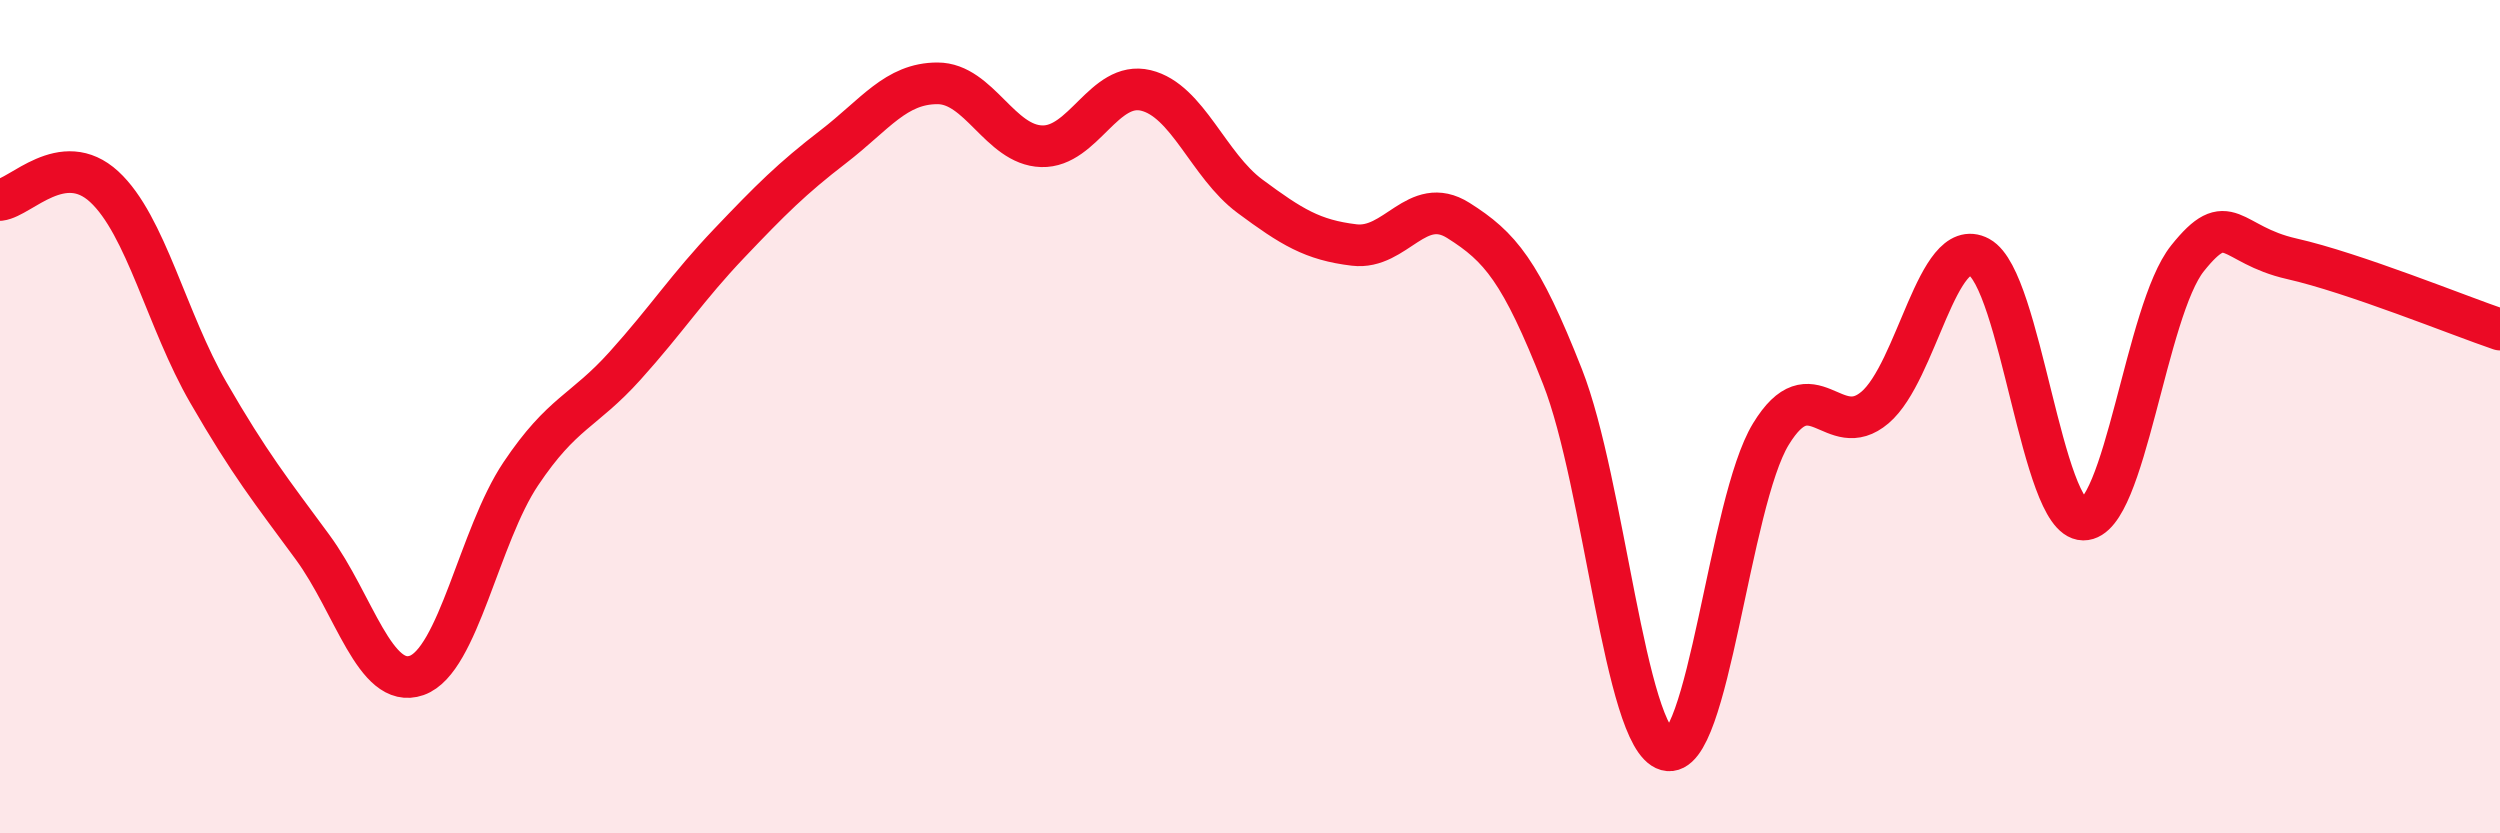
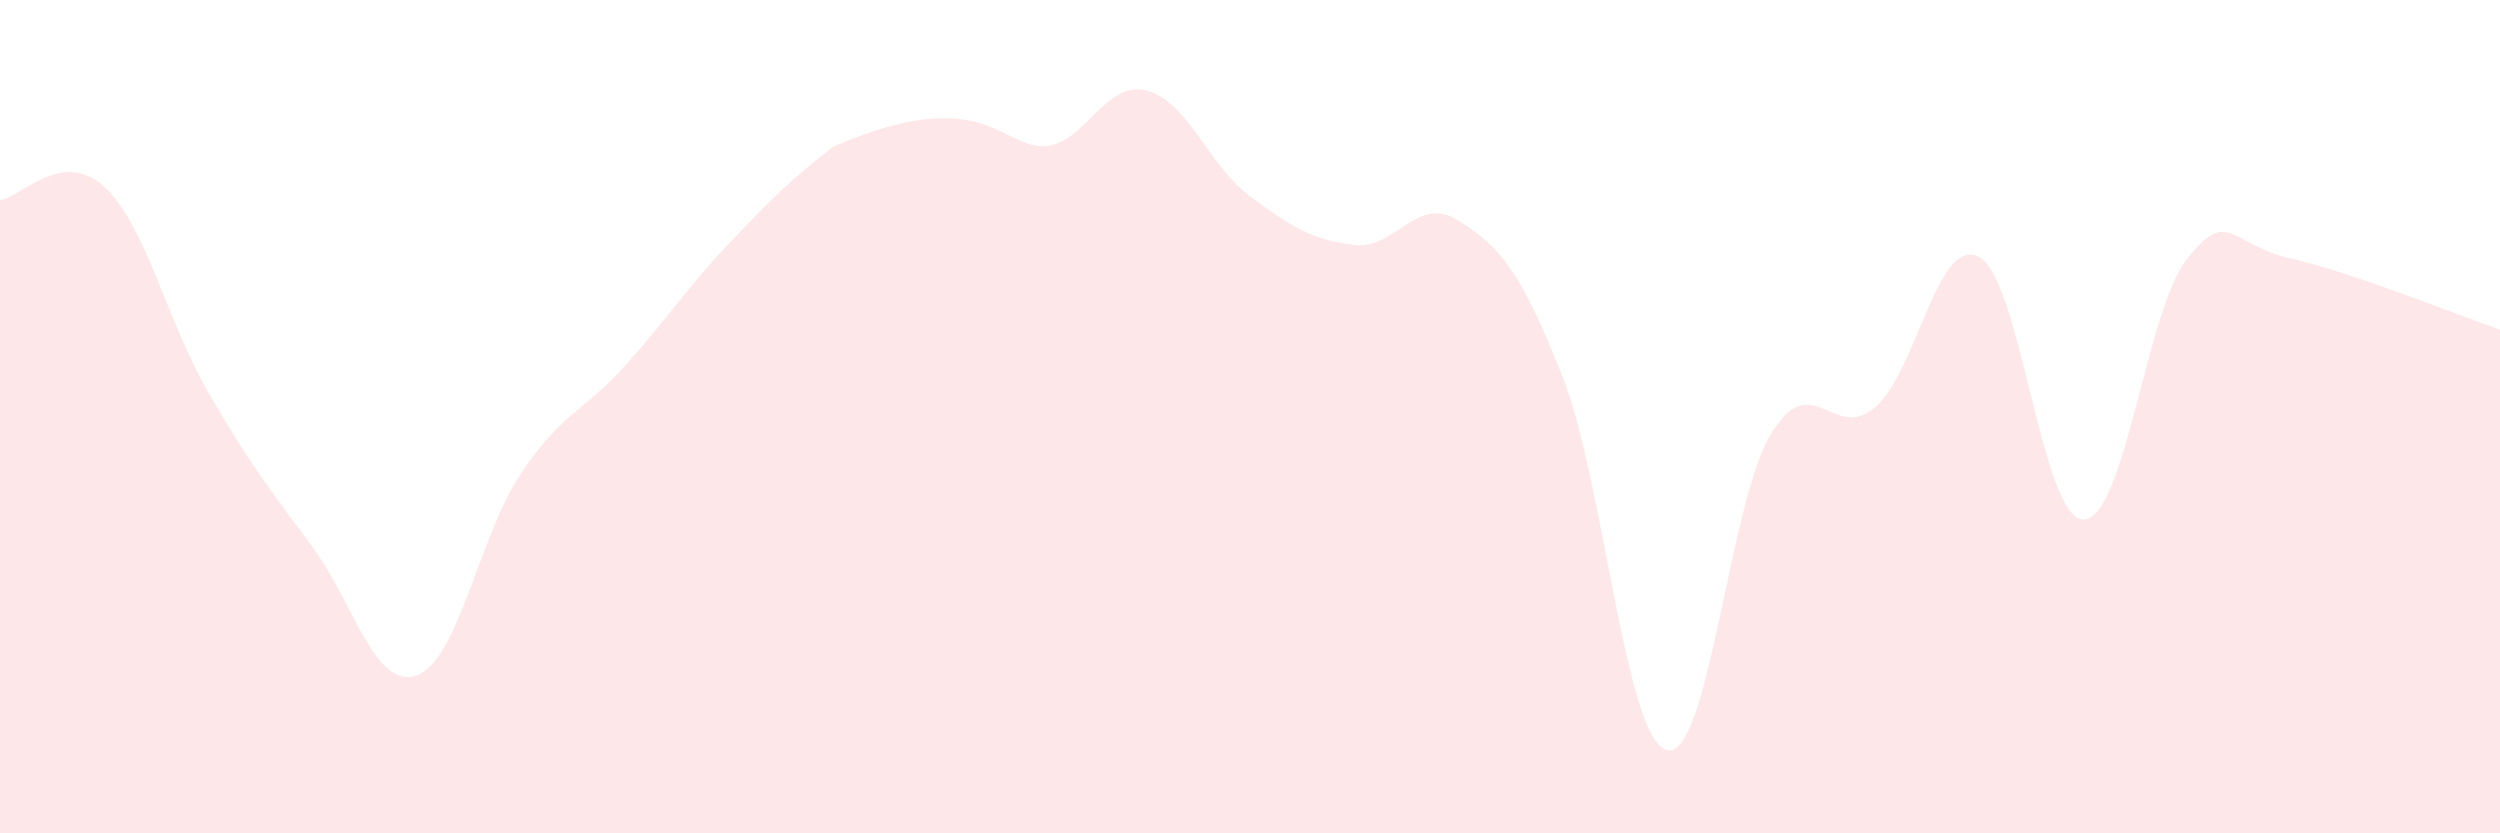
<svg xmlns="http://www.w3.org/2000/svg" width="60" height="20" viewBox="0 0 60 20">
-   <path d="M 0,4.8 C 0.5,4.74 1.5,3.56 2.5,4.48 C 3.5,5.4 4,7.69 5,9.42 C 6,11.15 6.5,11.77 7.5,13.13 C 8.5,14.49 9,16.56 10,16.21 C 11,15.86 11.5,12.86 12.5,11.37 C 13.5,9.88 14,9.89 15,8.78 C 16,7.67 16.5,6.89 17.5,5.84 C 18.5,4.79 19,4.29 20,3.52 C 21,2.75 21.5,2 22.5,2 C 23.5,2 24,3.48 25,3.51 C 26,3.54 26.5,1.93 27.5,2.17 C 28.5,2.41 29,3.97 30,4.71 C 31,5.45 31.5,5.76 32.5,5.88 C 33.5,6 34,4.66 35,5.29 C 36,5.92 36.5,6.5 37.5,9.04 C 38.5,11.58 39,17.72 40,18 C 41,18.28 41.5,12.06 42.5,10.42 C 43.5,8.78 44,10.63 45,9.78 C 46,8.93 46.5,5.63 47.5,6.17 C 48.5,6.71 49,12.46 50,12.47 C 51,12.48 51.5,7.45 52.5,6.2 C 53.5,4.95 53.5,5.87 55,6.21 C 56.5,6.55 59,7.57 60,7.91L60 20L0 20Z" fill="#EB0A25" opacity="0.1" stroke-linecap="round" stroke-linejoin="round" />
-   <path d="M 0,4.8 C 0.5,4.74 1.5,3.56 2.5,4.48 C 3.5,5.4 4,7.69 5,9.42 C 6,11.15 6.5,11.77 7.5,13.13 C 8.5,14.49 9,16.56 10,16.21 C 11,15.86 11.5,12.86 12.5,11.37 C 13.5,9.88 14,9.89 15,8.78 C 16,7.67 16.5,6.89 17.5,5.84 C 18.5,4.79 19,4.29 20,3.52 C 21,2.75 21.5,2 22.5,2 C 23.5,2 24,3.48 25,3.51 C 26,3.54 26.5,1.93 27.5,2.17 C 28.5,2.41 29,3.97 30,4.71 C 31,5.45 31.5,5.76 32.5,5.88 C 33.5,6 34,4.66 35,5.29 C 36,5.92 36.5,6.5 37.5,9.04 C 38.5,11.58 39,17.72 40,18 C 41,18.28 41.5,12.06 42.5,10.42 C 43.5,8.78 44,10.63 45,9.78 C 46,8.93 46.5,5.63 47.5,6.17 C 48.5,6.71 49,12.46 50,12.47 C 51,12.48 51.5,7.45 52.5,6.2 C 53.5,4.95 53.5,5.87 55,6.21 C 56.5,6.55 59,7.57 60,7.91" stroke="#EB0A25" stroke-width="1" fill="none" stroke-linecap="round" stroke-linejoin="round" />
+   <path d="M 0,4.8 C 0.5,4.74 1.5,3.56 2.5,4.48 C 3.5,5.4 4,7.69 5,9.42 C 6,11.15 6.5,11.77 7.5,13.13 C 8.5,14.49 9,16.56 10,16.21 C 11,15.86 11.5,12.86 12.5,11.37 C 13.5,9.88 14,9.89 15,8.78 C 16,7.67 16.5,6.89 17.5,5.84 C 18.5,4.79 19,4.29 20,3.52 C 23.5,2 24,3.48 25,3.51 C 26,3.54 26.5,1.93 27.5,2.17 C 28.5,2.41 29,3.97 30,4.71 C 31,5.45 31.5,5.76 32.5,5.88 C 33.5,6 34,4.66 35,5.29 C 36,5.92 36.5,6.5 37.5,9.04 C 38.5,11.58 39,17.72 40,18 C 41,18.28 41.5,12.06 42.5,10.42 C 43.5,8.78 44,10.63 45,9.78 C 46,8.93 46.5,5.63 47.5,6.17 C 48.5,6.71 49,12.46 50,12.47 C 51,12.48 51.5,7.45 52.5,6.2 C 53.5,4.95 53.5,5.87 55,6.21 C 56.5,6.55 59,7.57 60,7.91L60 20L0 20Z" fill="#EB0A25" opacity="0.1" stroke-linecap="round" stroke-linejoin="round" />
</svg>